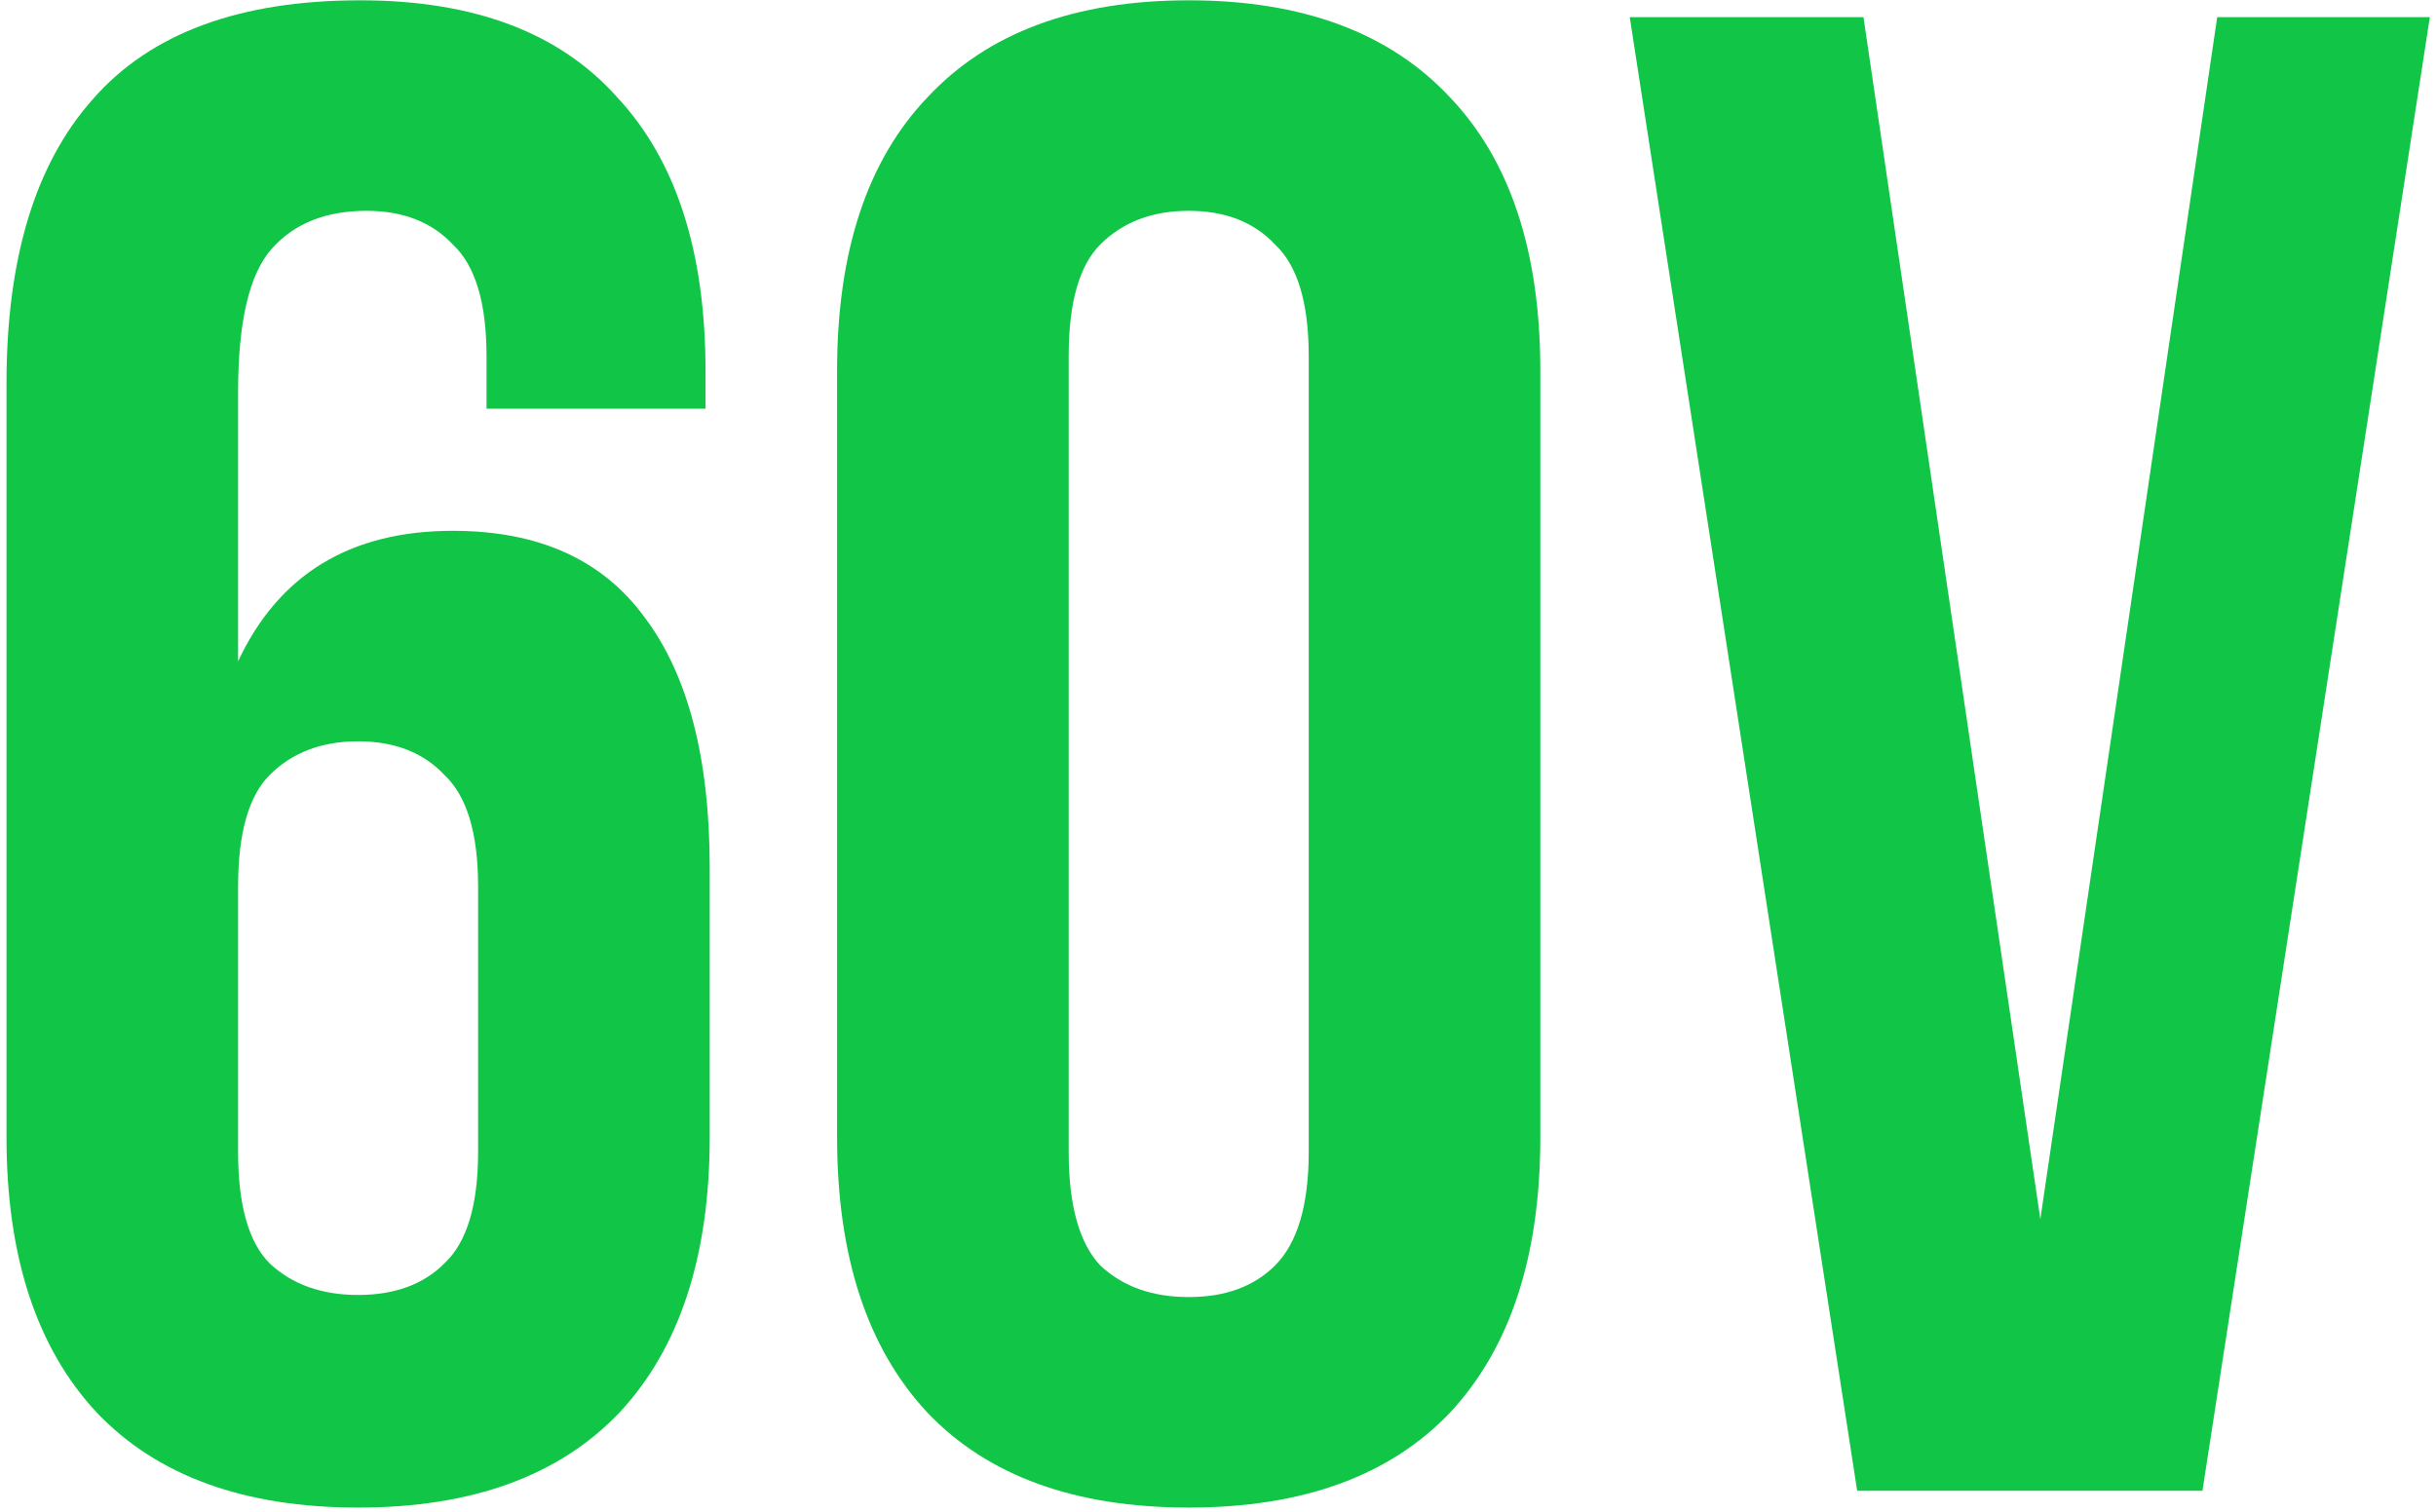
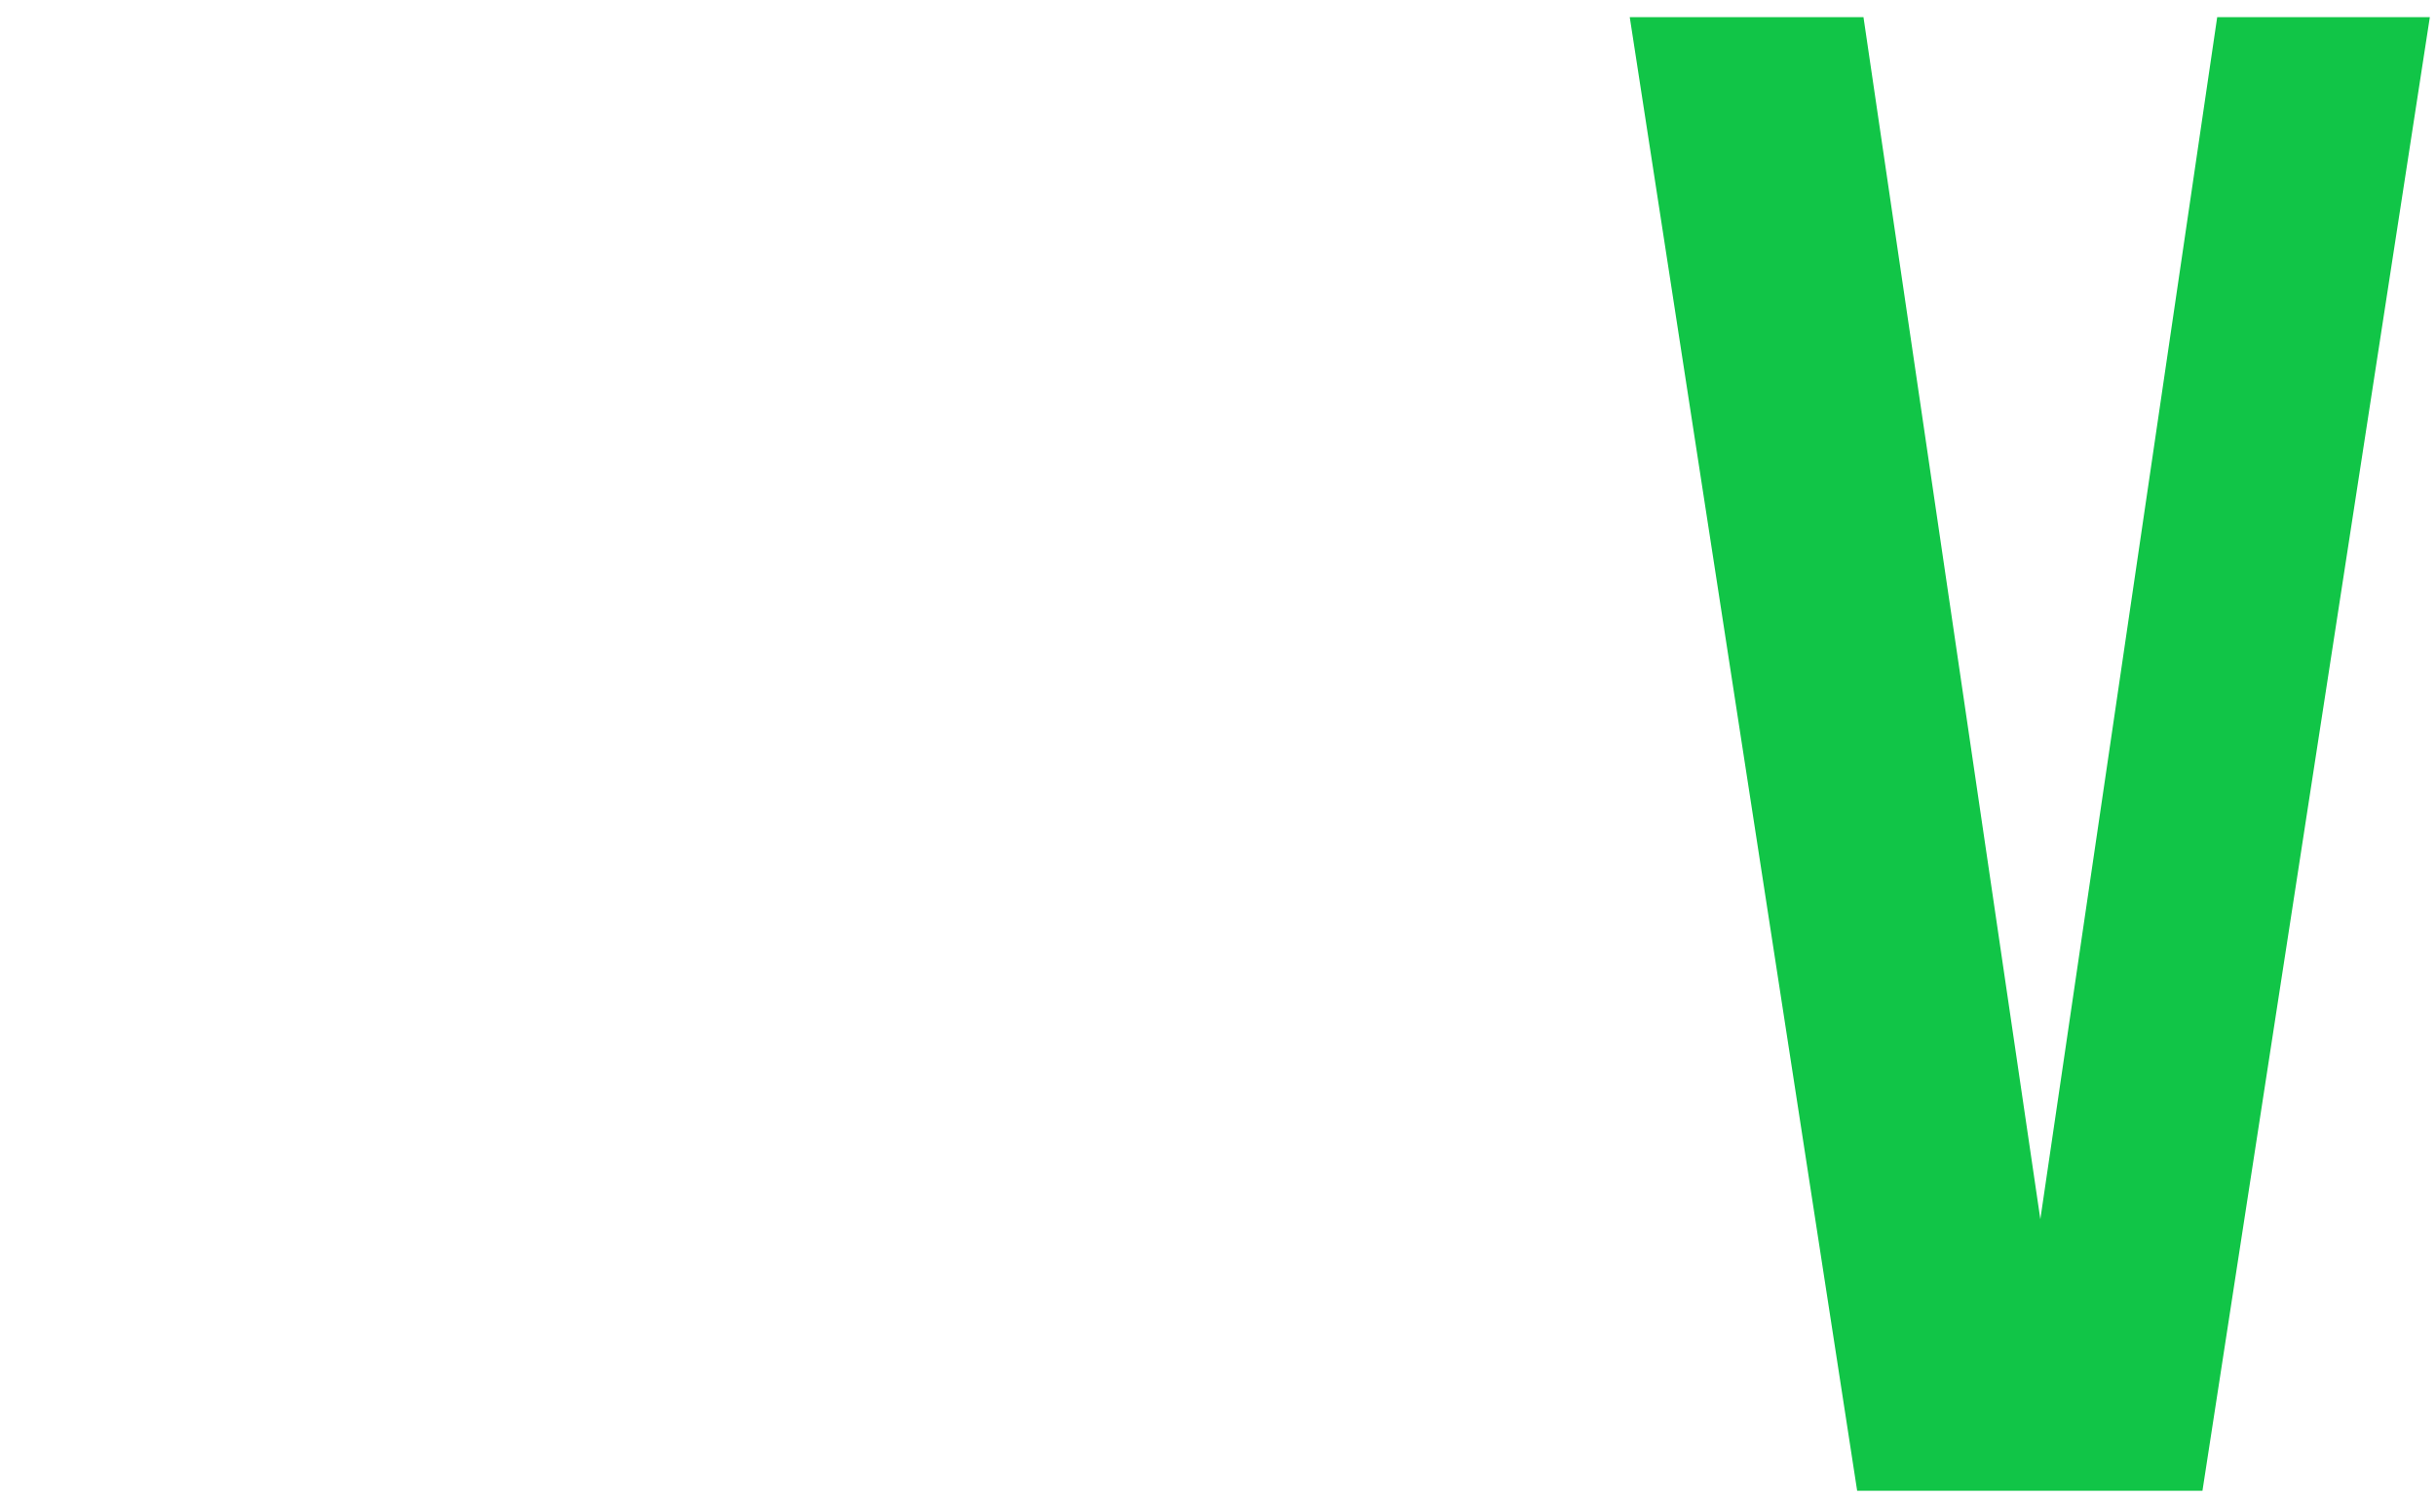
<svg xmlns="http://www.w3.org/2000/svg" width="116" height="72" viewBox="0 0 116 72" fill="none">
  <path d="M97.159 58.066L105.581 0.816H115.707L104.879 71H88.436L77.607 0.816H88.737L97.159 58.066Z" fill="#11C547" />
-   <path d="M50.89 54.858C50.89 57.398 51.392 59.203 52.394 60.272C53.464 61.275 54.867 61.776 56.605 61.776C58.343 61.776 59.713 61.275 60.716 60.272C61.785 59.203 62.32 57.398 62.32 54.858V16.959C62.32 14.419 61.785 12.648 60.716 11.645C59.713 10.576 58.343 10.041 56.605 10.041C54.867 10.041 53.464 10.576 52.394 11.645C51.392 12.648 50.89 14.419 50.89 16.959V54.858ZM39.861 17.661C39.861 11.979 41.298 7.635 44.173 4.627C47.047 1.552 51.191 0.015 56.605 0.015C62.019 0.015 66.163 1.552 69.038 4.627C71.912 7.635 73.349 11.979 73.349 17.661V54.156C73.349 59.838 71.912 64.216 69.038 67.291C66.163 70.299 62.019 71.802 56.605 71.802C51.191 71.802 47.047 70.299 44.173 67.291C41.298 64.216 39.861 59.838 39.861 54.156V17.661Z" fill="#11C547" />
-   <path d="M0.309 18.262C0.309 12.313 1.679 7.802 4.419 4.727C7.16 1.585 11.404 0.015 17.153 0.015C22.567 0.015 26.644 1.552 29.385 4.627C32.192 7.635 33.596 11.979 33.596 17.661V19.466H23.168V16.959C23.168 14.419 22.634 12.648 21.564 11.645C20.562 10.576 19.191 10.041 17.453 10.041C15.515 10.041 14.011 10.643 12.942 11.846C11.872 13.049 11.338 15.321 11.338 18.663V31.497C13.276 27.353 16.685 25.281 21.564 25.281C25.642 25.281 28.683 26.651 30.688 29.392C32.76 32.132 33.796 36.109 33.796 41.323V54.156C33.796 59.838 32.359 64.216 29.485 67.291C26.611 70.299 22.467 71.802 17.052 71.802C11.638 71.802 7.494 70.299 4.62 67.291C1.746 64.216 0.309 59.838 0.309 54.156V18.262ZM17.052 35.307C15.315 35.307 13.911 35.842 12.841 36.911C11.839 37.914 11.338 39.685 11.338 42.225V54.858C11.338 57.398 11.839 59.169 12.841 60.172C13.911 61.175 15.315 61.676 17.052 61.676C18.79 61.676 20.16 61.175 21.163 60.172C22.233 59.169 22.767 57.398 22.767 54.858V42.225C22.767 39.685 22.233 37.914 21.163 36.911C20.16 35.842 18.79 35.307 17.052 35.307Z" fill="#11C547" />
</svg>